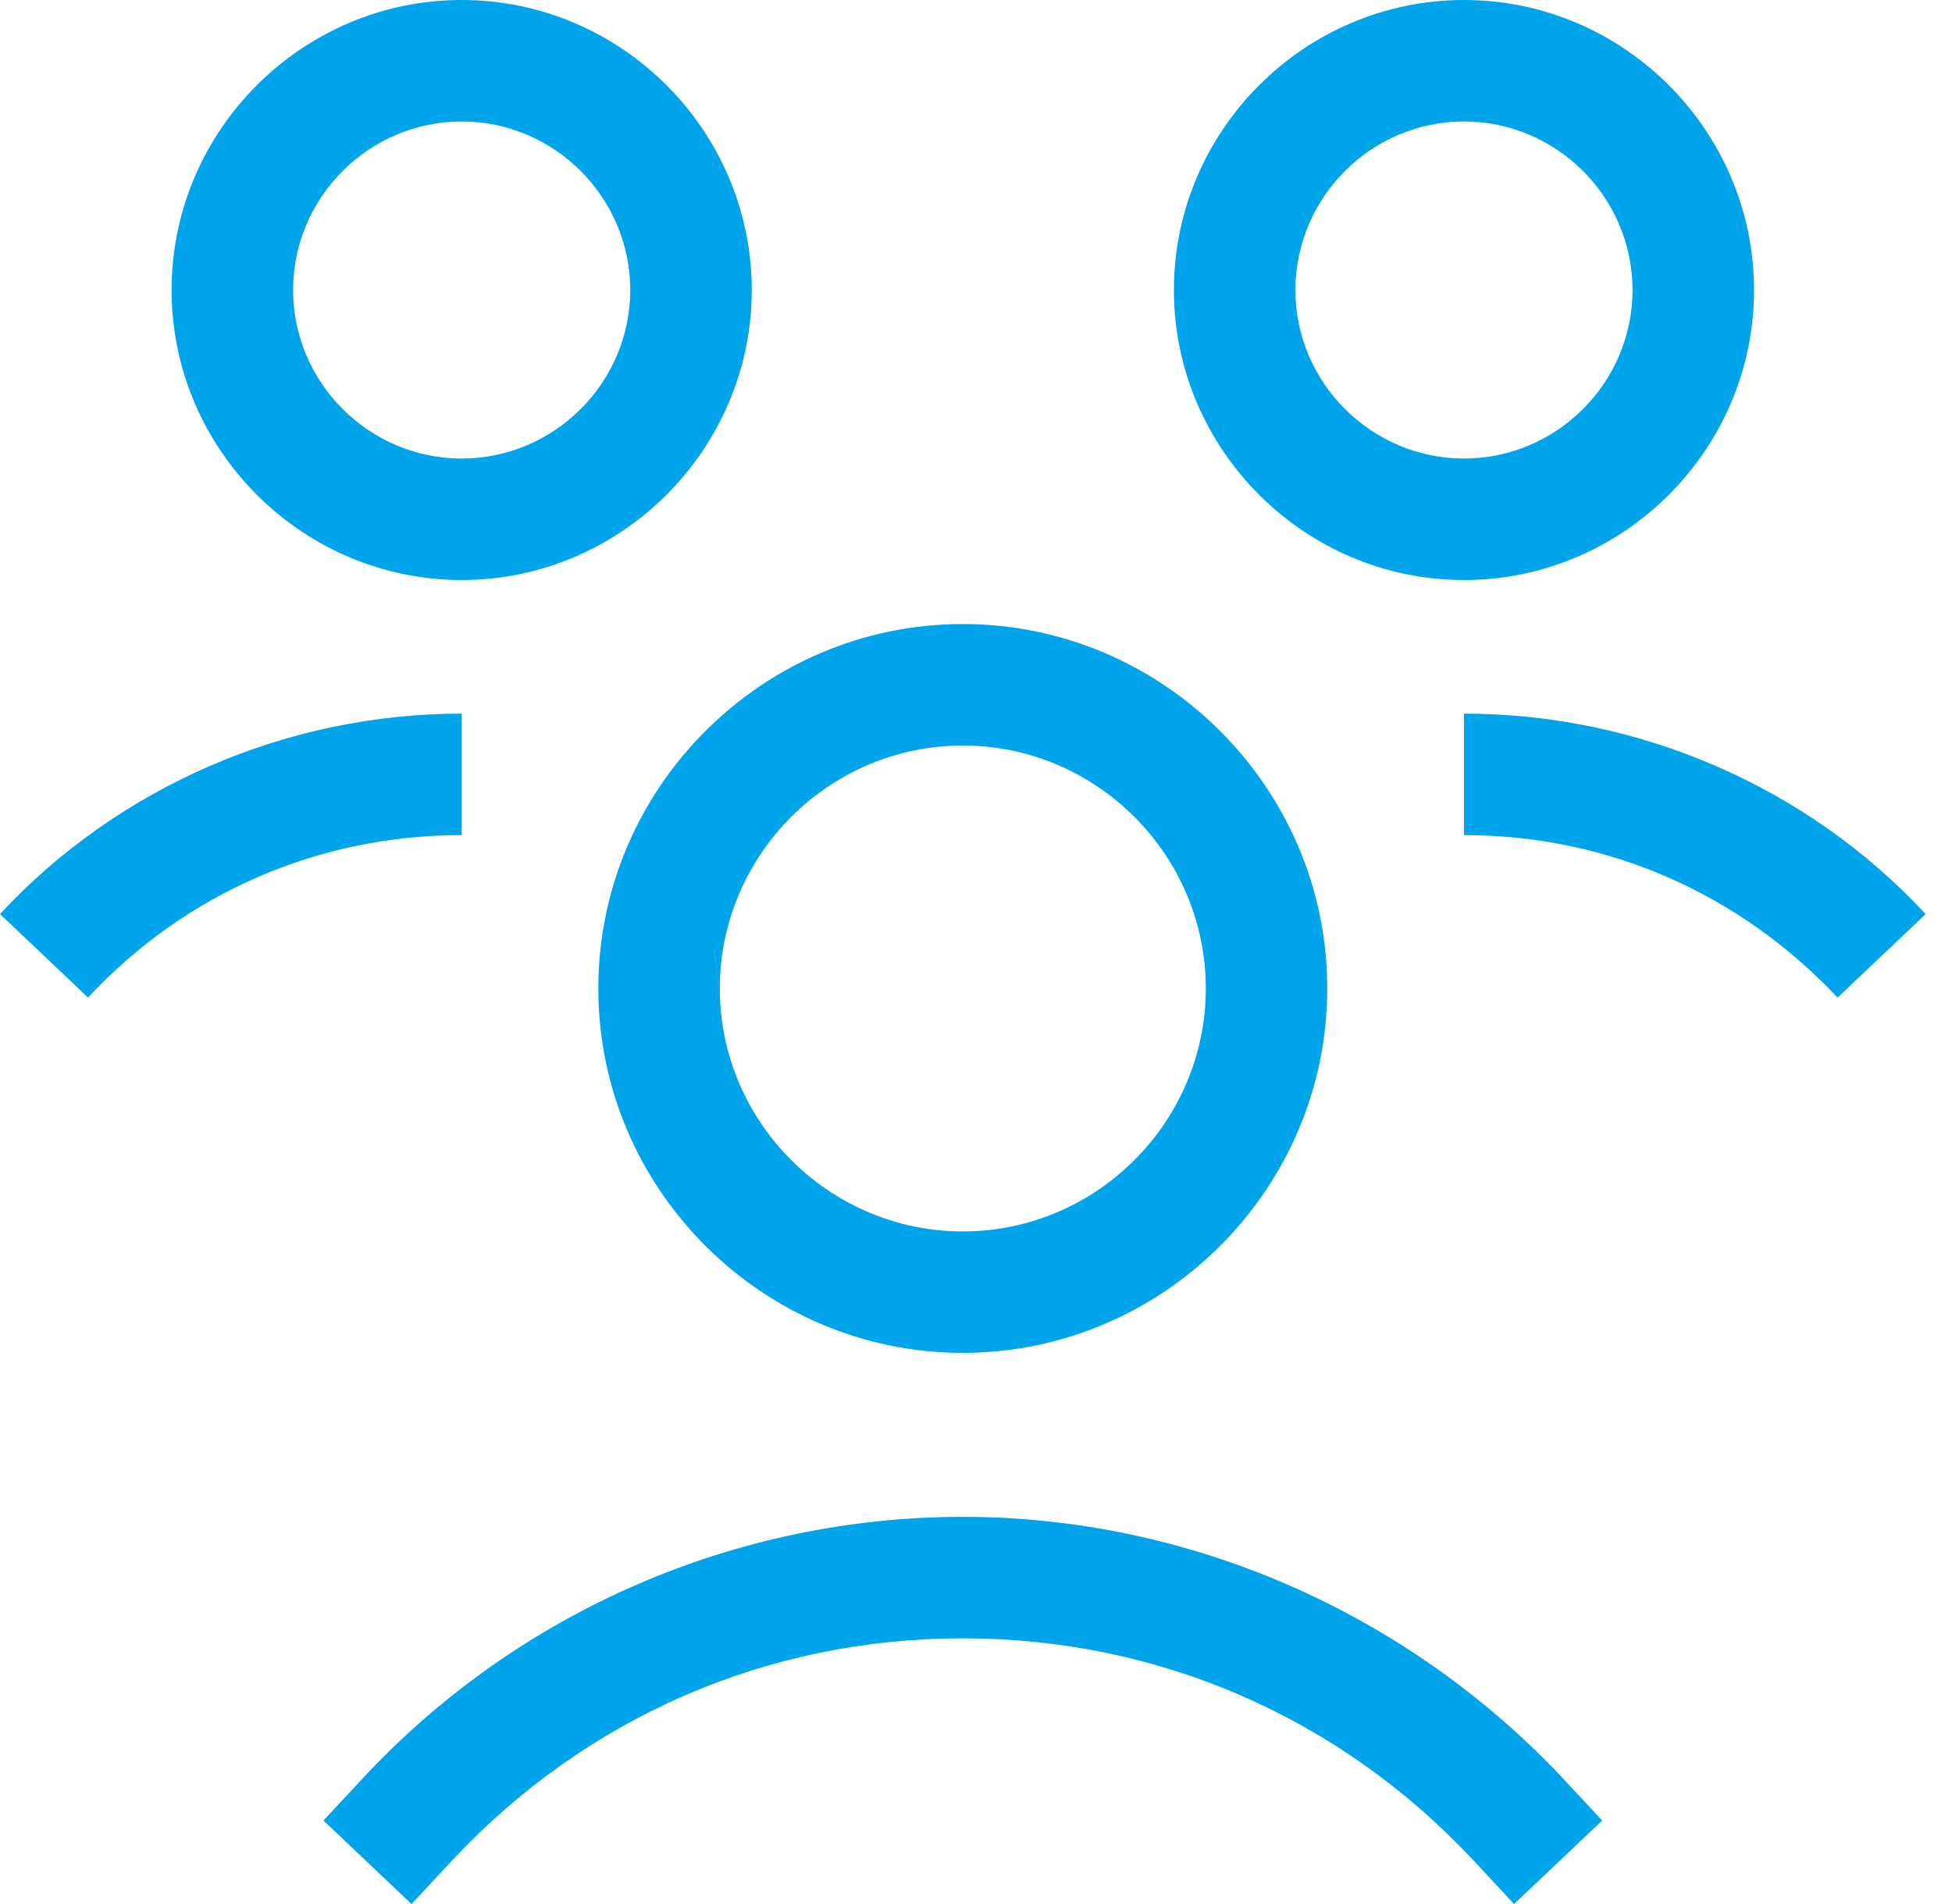
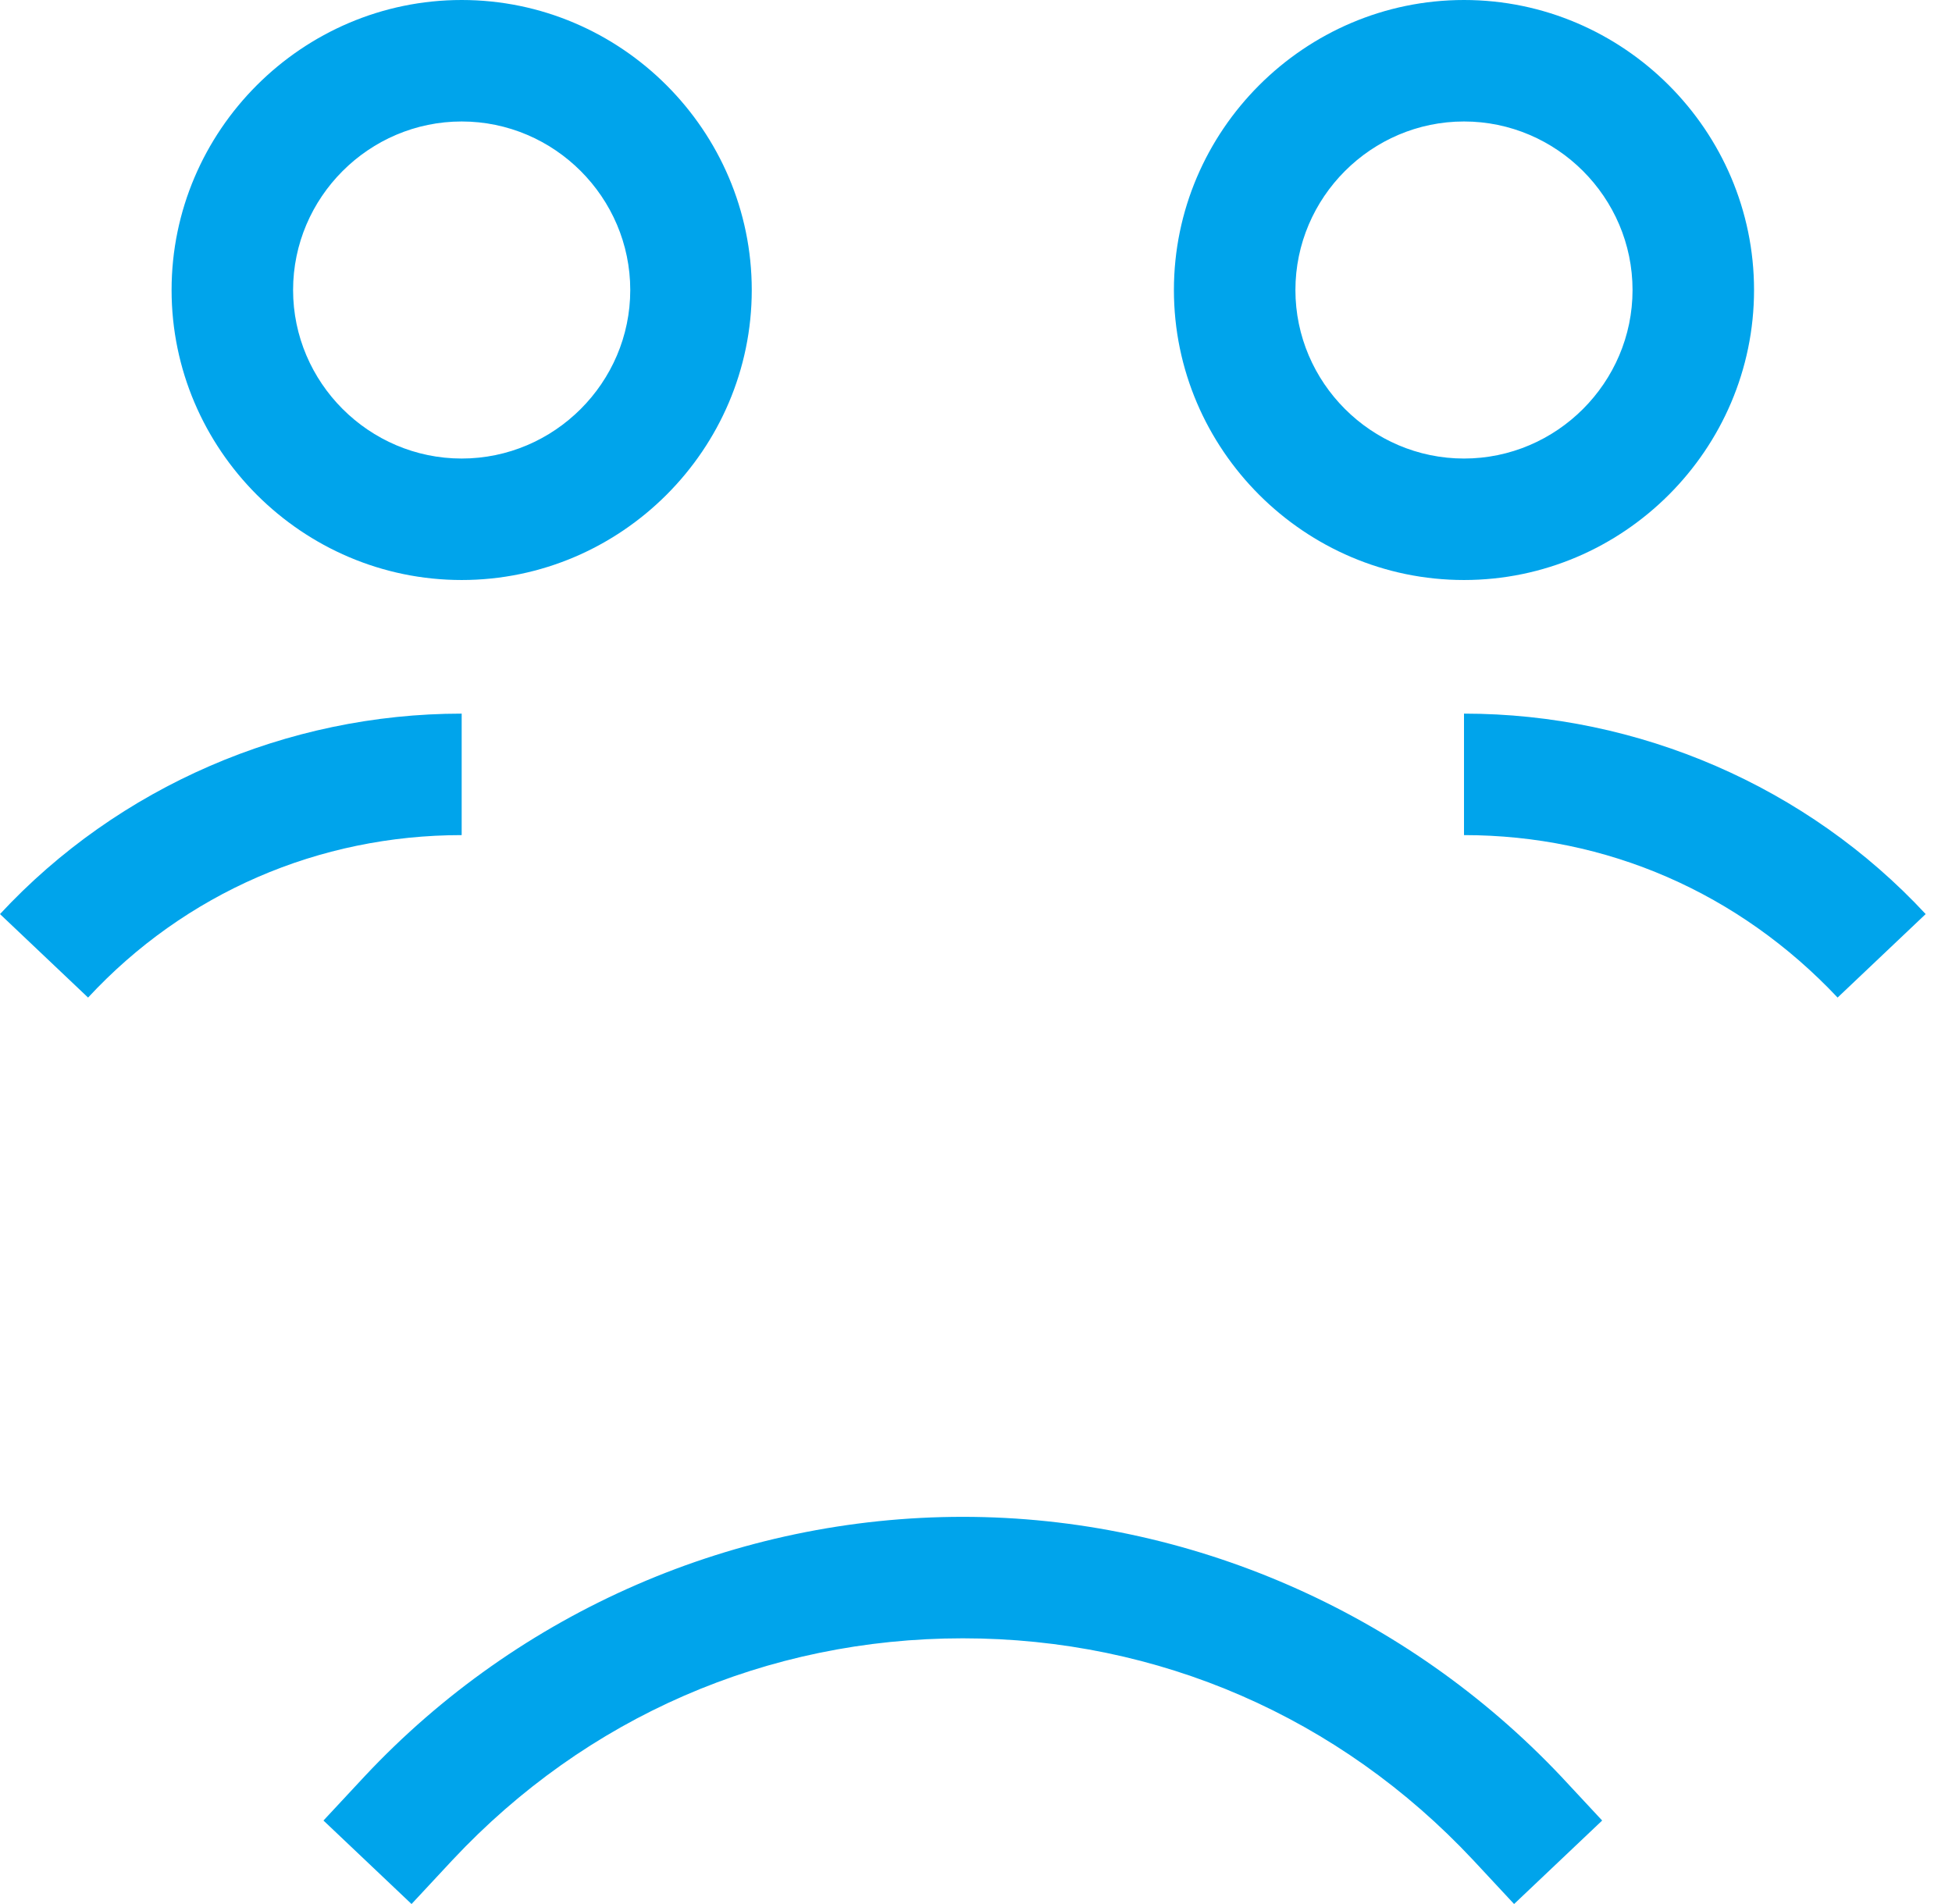
<svg xmlns="http://www.w3.org/2000/svg" width="41" height="40" viewBox="0 0 41 40" fill="none">
-   <path d="M20.223 13.11C16.012 13.11 12.567 16.555 12.567 20.766C12.567 24.976 16.012 28.421 20.223 28.421C24.433 28.421 27.878 24.976 27.878 20.766C27.878 16.555 24.433 13.11 20.223 13.11ZM20.223 25.87C17.416 25.87 15.119 23.573 15.119 20.766C15.119 17.959 17.416 15.662 20.223 15.662C23.03 15.662 25.327 17.959 25.327 20.766C25.327 23.573 23.03 25.87 20.223 25.87Z" fill="#00A4EB" />
  <path d="M20.223 31.866C15.47 31.866 10.909 33.844 7.655 37.321L6.794 38.246L8.644 40L9.505 39.075C12.312 36.077 16.108 34.418 20.223 34.418C24.338 34.418 28.134 36.077 30.941 39.075L31.802 40L33.652 38.246L32.791 37.321C29.537 33.876 24.976 31.866 20.223 31.866Z" fill="#00A4EB" />
  <path d="M30.75 14.992V17.544C33.748 17.544 36.523 18.756 38.597 20.957L40.447 19.203C37.959 16.523 34.418 14.992 30.75 14.992Z" fill="#00A4EB" />
  <path d="M36.842 6.093C36.842 2.743 34.099 0 30.75 0C27.401 0 24.657 2.743 24.657 6.093C24.657 9.442 27.401 12.185 30.75 12.185C34.099 12.185 36.842 9.442 36.842 6.093ZM27.209 6.093C27.209 4.147 28.804 2.552 30.75 2.552C32.696 2.552 34.29 4.147 34.29 6.093C34.29 8.038 32.696 9.633 30.75 9.633C28.804 9.633 27.209 8.038 27.209 6.093Z" fill="#00A4EB" />
  <path d="M9.697 14.992C6.029 14.992 2.488 16.523 0 19.203L1.85 20.957C3.892 18.756 6.699 17.544 9.697 17.544V14.992Z" fill="#00A4EB" />
  <path d="M15.79 6.093C15.79 2.743 13.046 0 9.697 0C6.348 0 3.604 2.743 3.604 6.093C3.604 9.442 6.348 12.185 9.697 12.185C13.046 12.185 15.79 9.442 15.79 6.093ZM9.697 9.633C7.751 9.633 6.156 8.038 6.156 6.093C6.156 4.147 7.751 2.552 9.697 2.552C11.643 2.552 13.238 4.147 13.238 6.093C13.238 8.038 11.643 9.633 9.697 9.633Z" fill="#00A4EB" />
</svg>